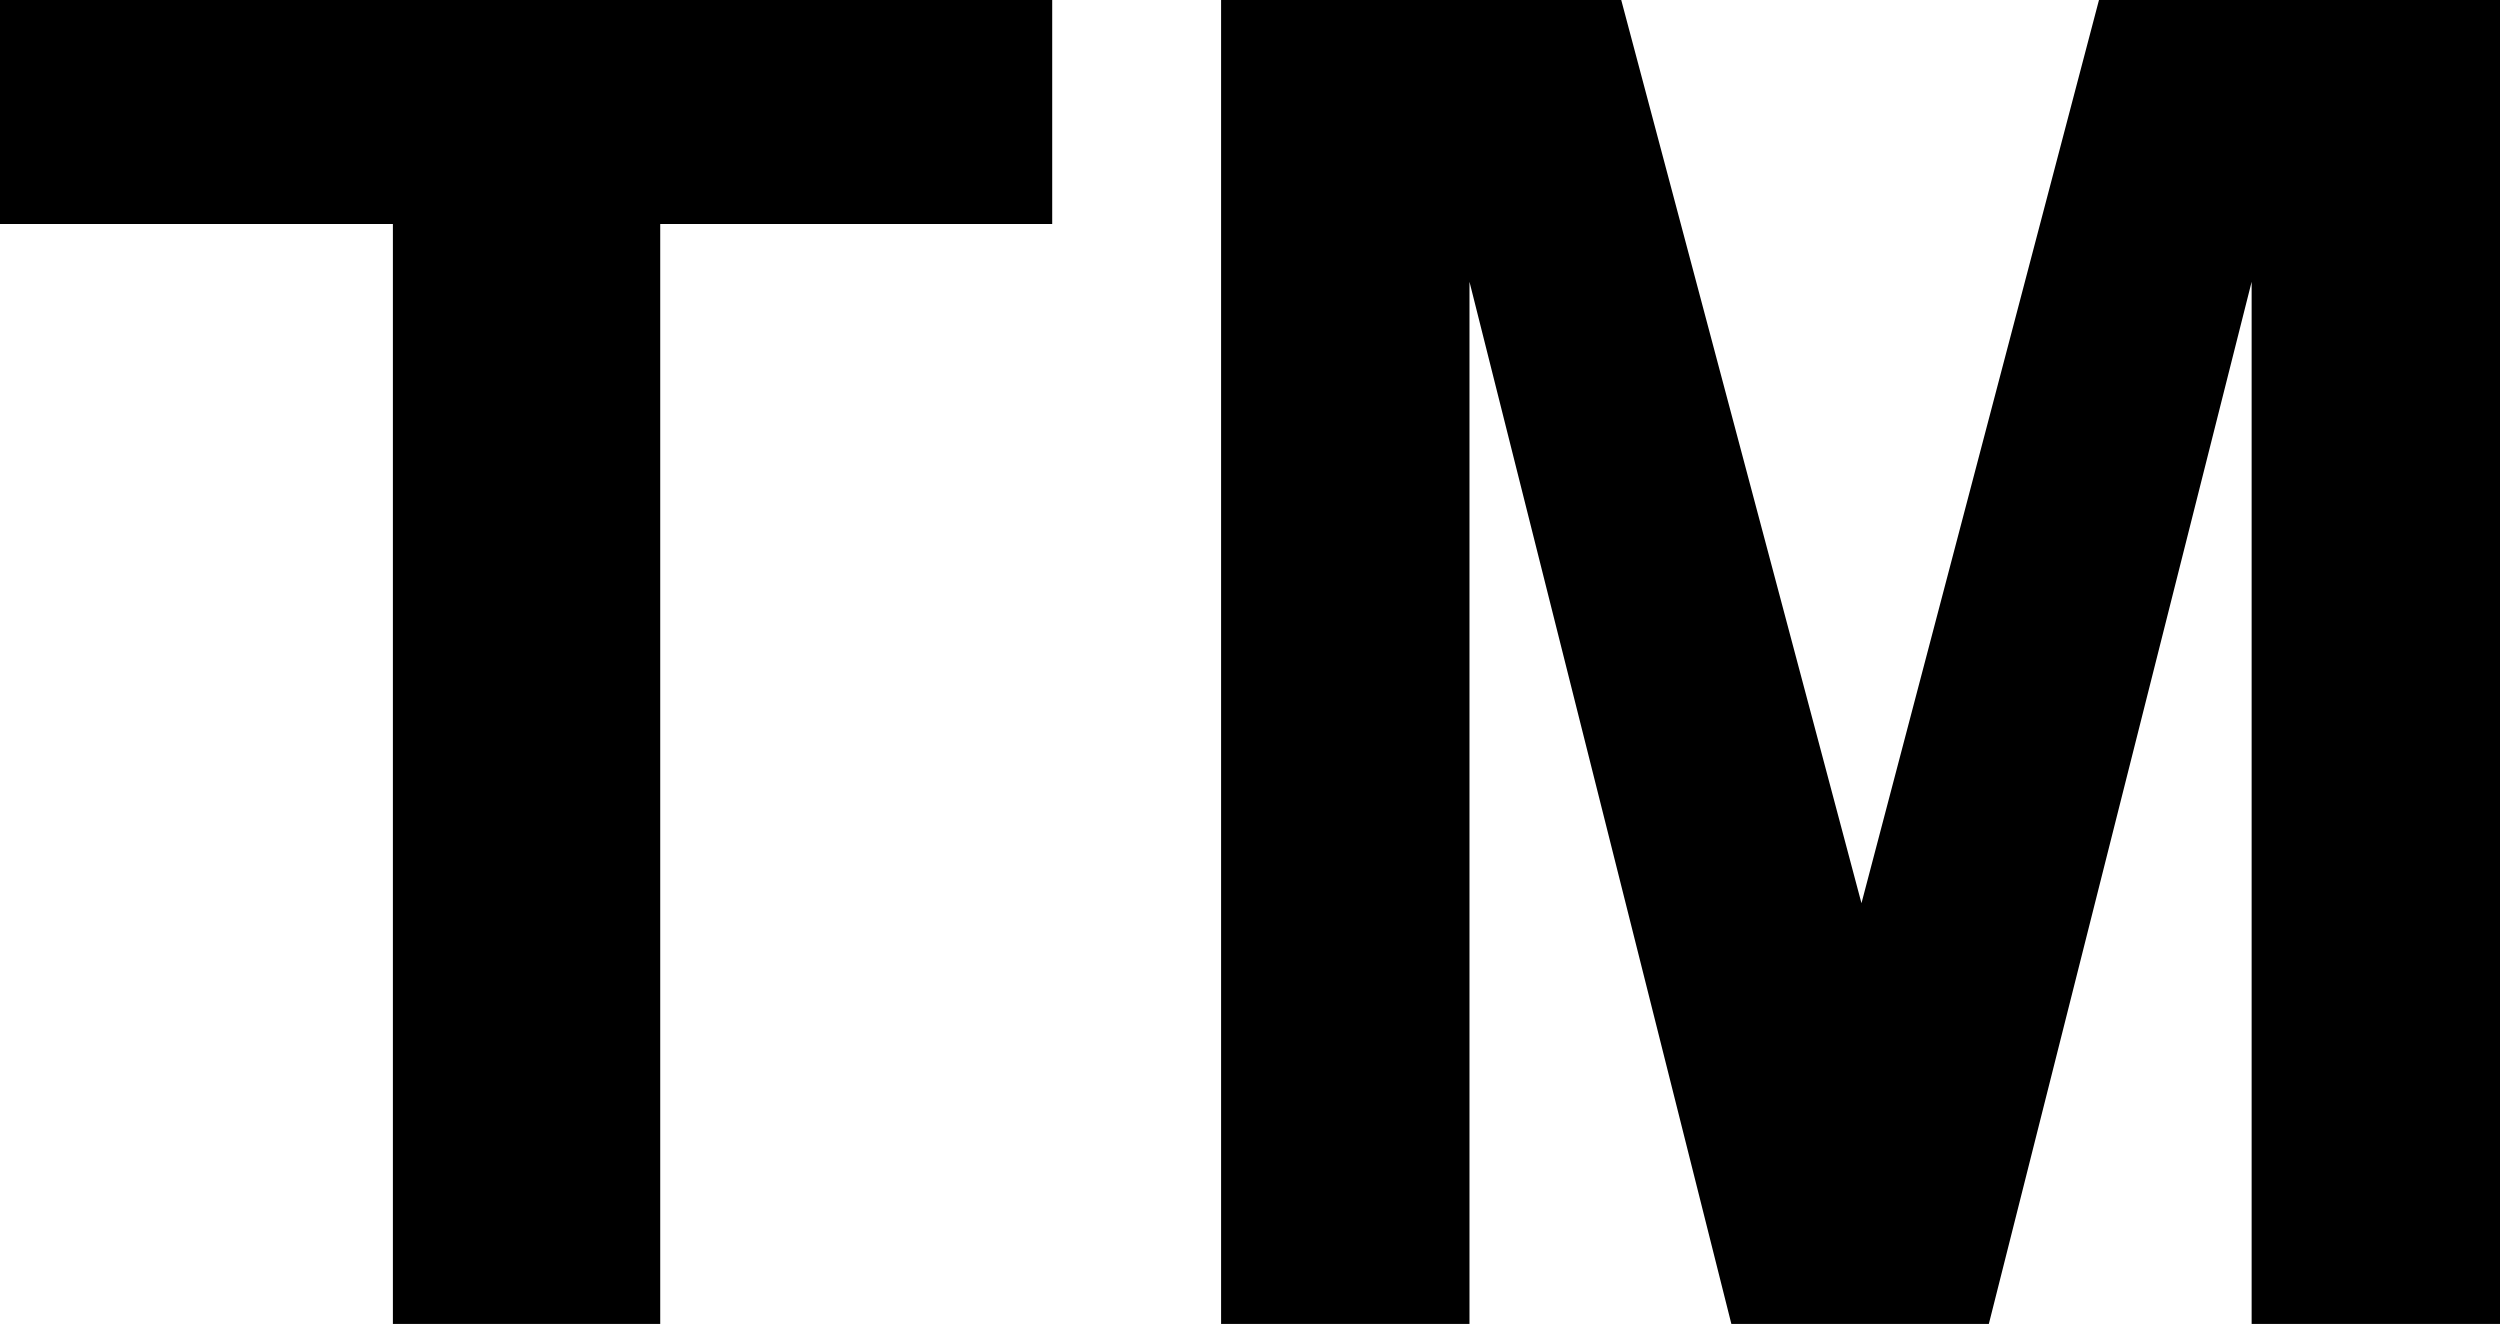
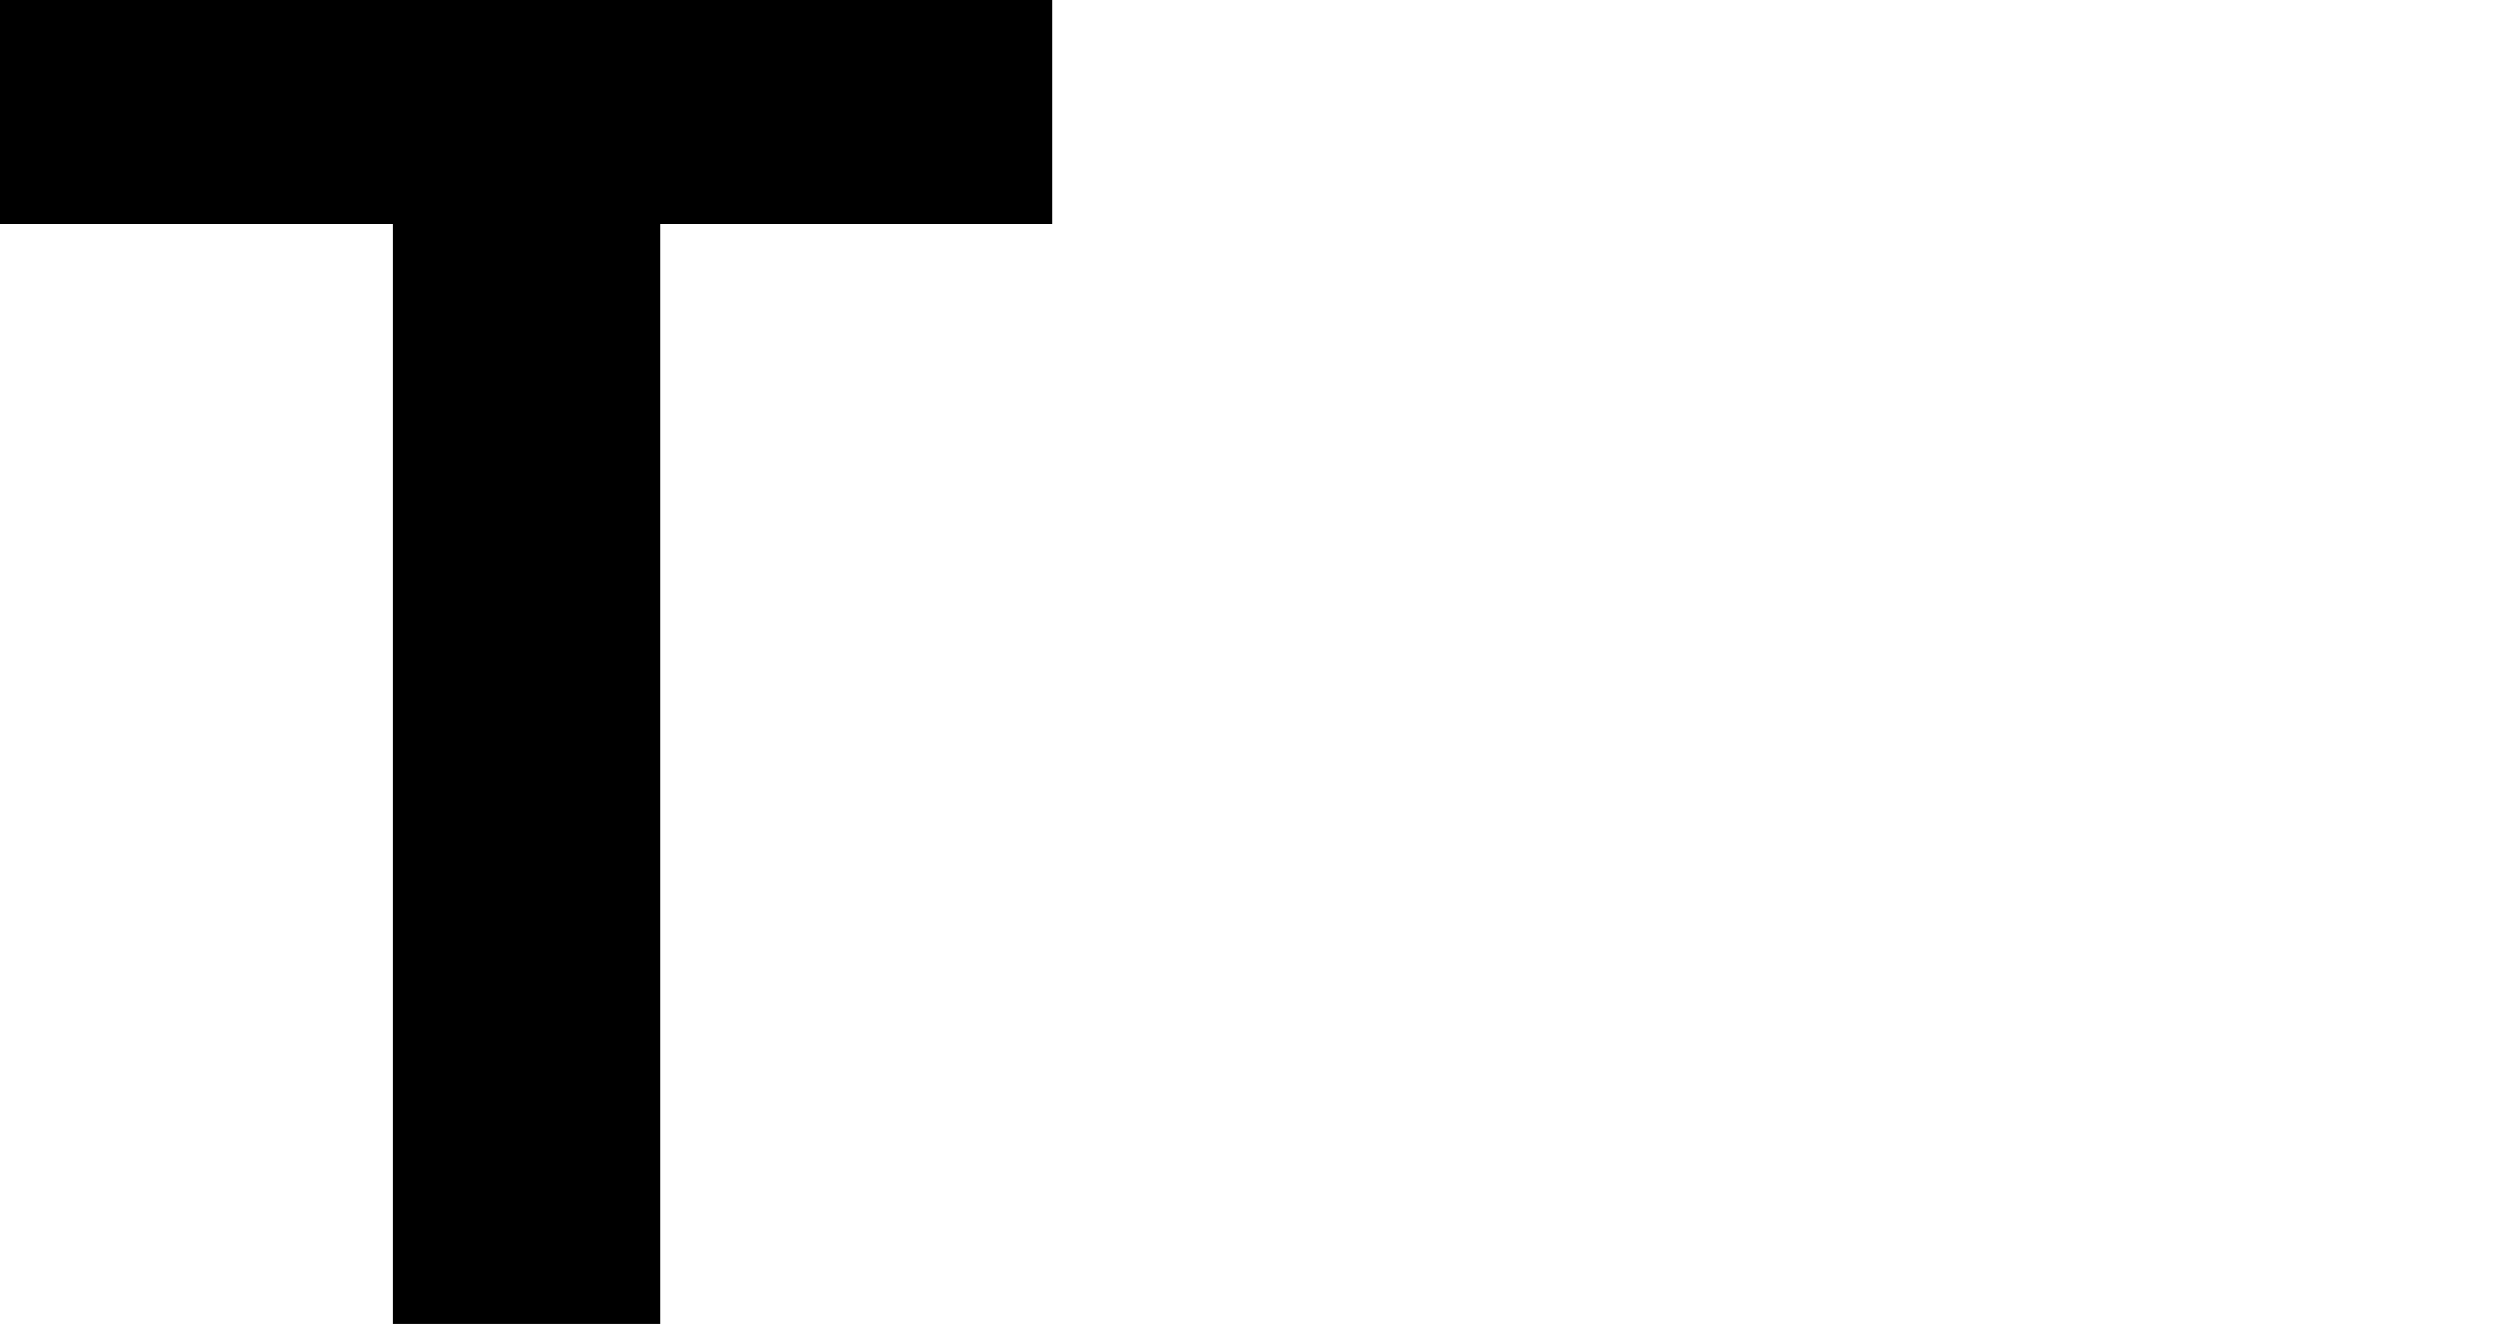
<svg xmlns="http://www.w3.org/2000/svg" height="254.2" preserveAspectRatio="xMidYMid meet" version="1.0" viewBox="0.0 0.0 480.0 254.2" width="480.0" zoomAndPan="magnify">
  <g>
    <g id="change1_1">
      <path d="M75.435,254.225V43.006H0V0h202.024v43.006h-75.26v211.219H75.435z" />
-       <path d="M234.449,254.225V0h76.826l46.127,173.415L403.005,0H480v254.225h-47.686V54.104l-50.466,200.121H332.43L282.141,54.104 v200.121H234.449z" />
    </g>
  </g>
</svg>